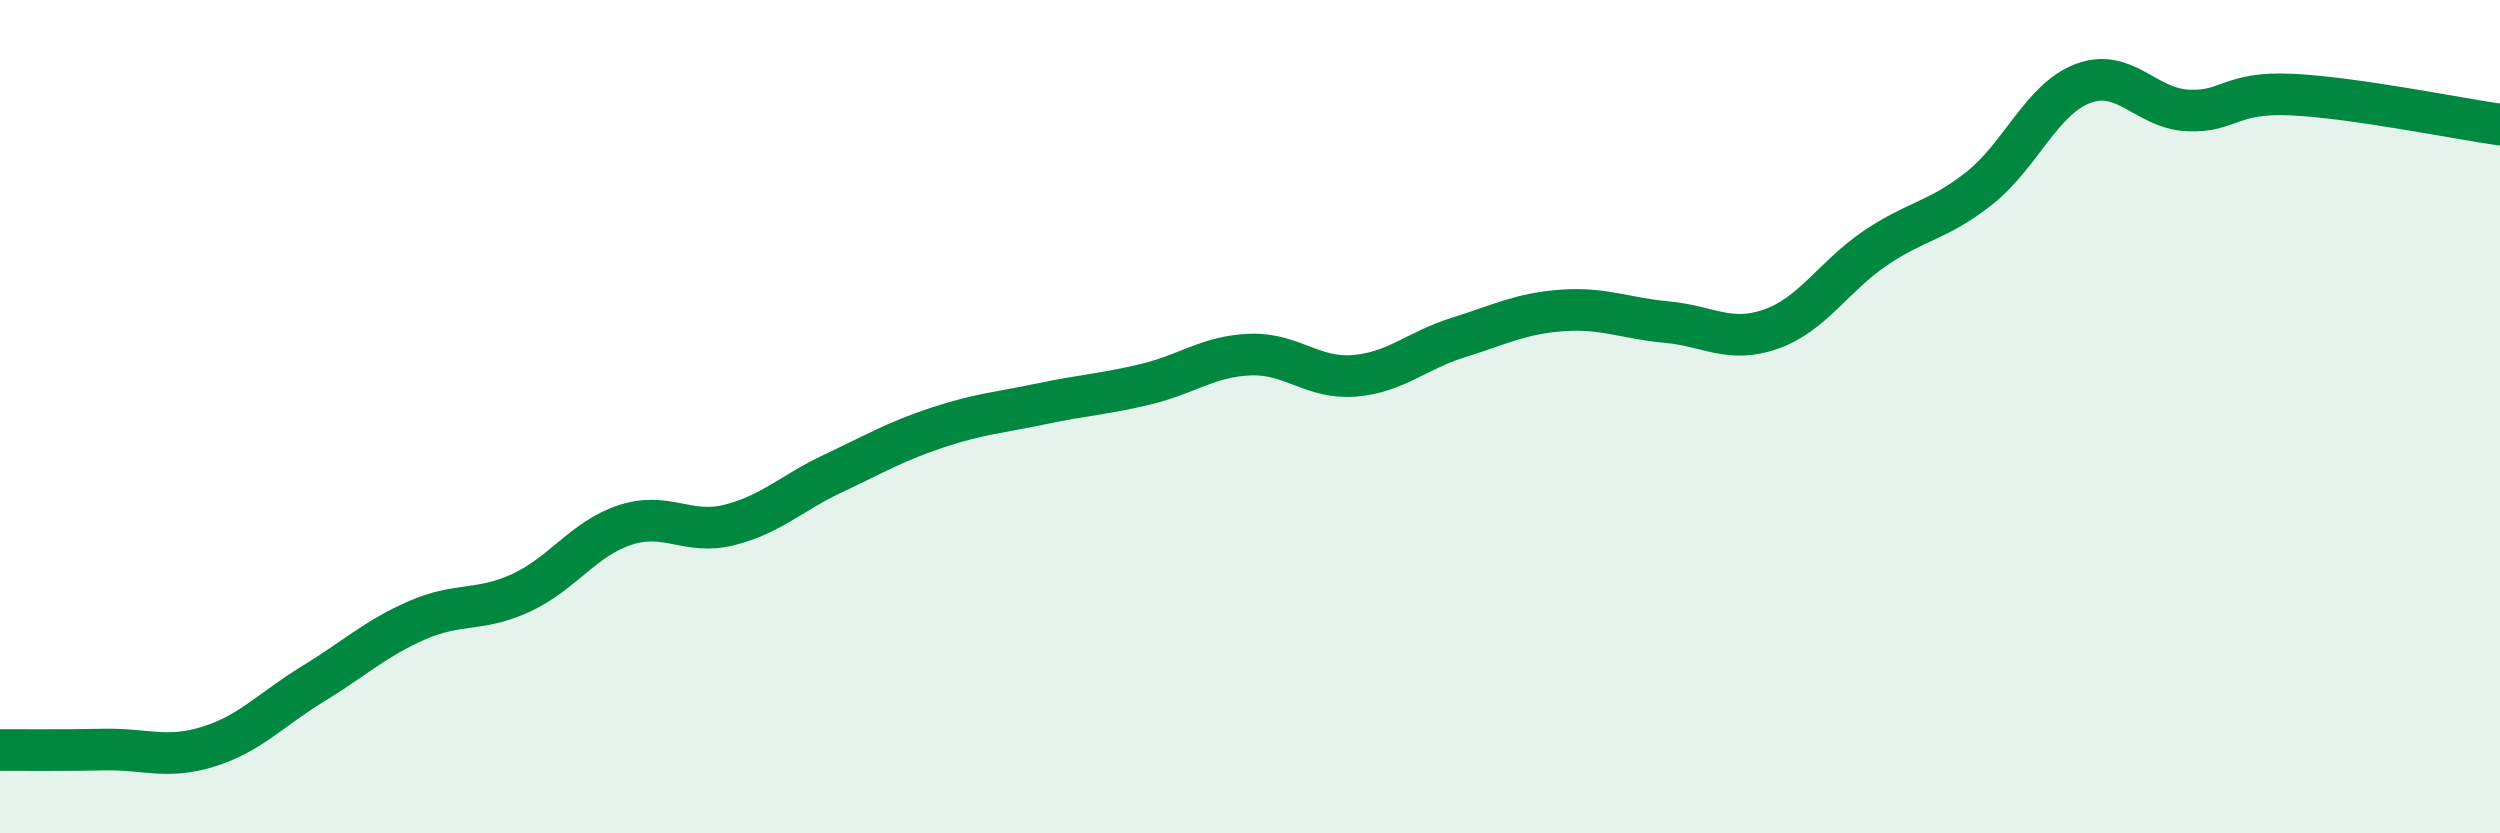
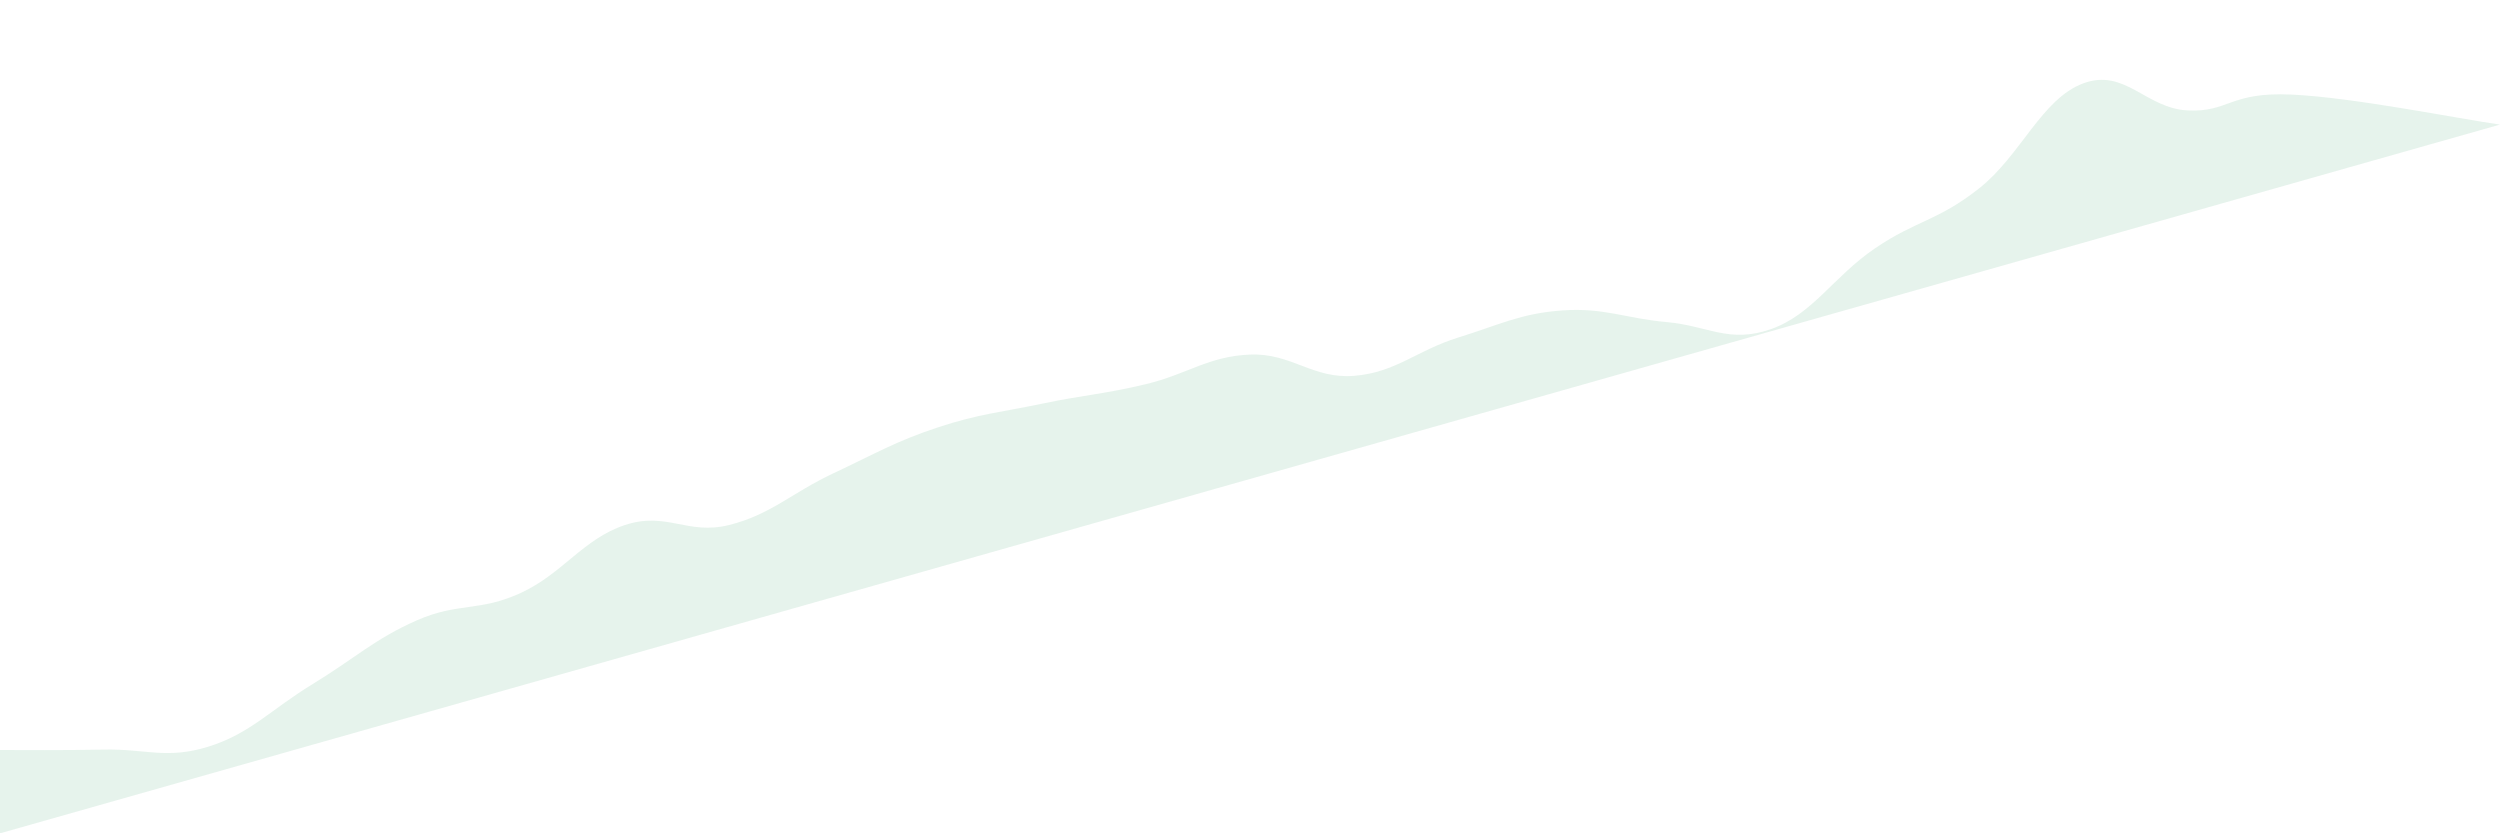
<svg xmlns="http://www.w3.org/2000/svg" width="60" height="20" viewBox="0 0 60 20">
-   <path d="M 0,18 C 0.5,18 1.5,18.01 2.5,17.99 C 3.5,17.97 4,18.23 5,17.92 C 6,17.61 6.5,17.03 7.5,16.42 C 8.5,15.81 9,15.33 10,14.89 C 11,14.45 11.5,14.69 12.5,14.23 C 13.5,13.77 14,12.93 15,12.6 C 16,12.27 16.5,12.85 17.5,12.6 C 18.5,12.35 19,11.83 20,11.36 C 21,10.89 21.5,10.59 22.5,10.26 C 23.5,9.93 24,9.9 25,9.69 C 26,9.48 26.5,9.46 27.5,9.22 C 28.5,8.98 29,8.55 30,8.51 C 31,8.47 31.5,9.1 32.5,9.02 C 33.5,8.94 34,8.41 35,8.1 C 36,7.79 36.5,7.52 37.5,7.45 C 38.5,7.38 39,7.64 40,7.73 C 41,7.82 41.5,8.25 42.5,7.9 C 43.5,7.55 44,6.64 45,5.96 C 46,5.28 46.5,5.31 47.5,4.52 C 48.5,3.73 49,2.37 50,2 C 51,1.63 51.5,2.6 52.5,2.65 C 53.5,2.7 53.5,2.2 55,2.27 C 56.5,2.34 59,2.85 60,2.99L60 20L0 20Z" fill="#008740" opacity="0.1" stroke-linecap="round" stroke-linejoin="round" />
-   <path d="M 0,18 C 0.5,18 1.5,18.01 2.5,17.99 C 3.5,17.97 4,18.23 5,17.92 C 6,17.61 6.5,17.03 7.5,16.42 C 8.5,15.81 9,15.33 10,14.89 C 11,14.45 11.5,14.69 12.5,14.23 C 13.5,13.77 14,12.93 15,12.6 C 16,12.27 16.5,12.85 17.5,12.6 C 18.5,12.35 19,11.83 20,11.36 C 21,10.89 21.5,10.59 22.5,10.26 C 23.5,9.93 24,9.9 25,9.69 C 26,9.48 26.5,9.46 27.5,9.22 C 28.5,8.98 29,8.55 30,8.51 C 31,8.47 31.5,9.1 32.5,9.02 C 33.5,8.94 34,8.41 35,8.1 C 36,7.79 36.5,7.52 37.5,7.45 C 38.5,7.38 39,7.64 40,7.73 C 41,7.82 41.5,8.25 42.5,7.9 C 43.5,7.55 44,6.64 45,5.96 C 46,5.28 46.5,5.31 47.5,4.52 C 48.5,3.73 49,2.37 50,2 C 51,1.63 51.5,2.6 52.5,2.65 C 53.5,2.7 53.5,2.2 55,2.27 C 56.5,2.34 59,2.85 60,2.99" stroke="#008740" stroke-width="1" fill="none" stroke-linecap="round" stroke-linejoin="round" />
+   <path d="M 0,18 C 0.5,18 1.5,18.01 2.5,17.99 C 3.5,17.97 4,18.23 5,17.92 C 6,17.61 6.5,17.03 7.5,16.42 C 8.5,15.81 9,15.33 10,14.89 C 11,14.45 11.5,14.69 12.5,14.23 C 13.5,13.77 14,12.93 15,12.6 C 16,12.27 16.5,12.85 17.5,12.6 C 18.5,12.35 19,11.83 20,11.36 C 21,10.89 21.5,10.59 22.5,10.26 C 23.5,9.93 24,9.9 25,9.69 C 26,9.48 26.5,9.46 27.5,9.22 C 28.5,8.98 29,8.55 30,8.51 C 31,8.47 31.5,9.1 32.5,9.02 C 33.5,8.94 34,8.41 35,8.1 C 36,7.79 36.5,7.52 37.5,7.45 C 38.5,7.38 39,7.64 40,7.73 C 41,7.82 41.5,8.25 42.5,7.9 C 43.5,7.55 44,6.64 45,5.96 C 46,5.28 46.5,5.31 47.5,4.52 C 48.5,3.73 49,2.37 50,2 C 51,1.63 51.5,2.6 52.5,2.65 C 53.5,2.7 53.5,2.2 55,2.27 C 56.5,2.34 59,2.85 60,2.99L0 20Z" fill="#008740" opacity="0.1" stroke-linecap="round" stroke-linejoin="round" />
</svg>